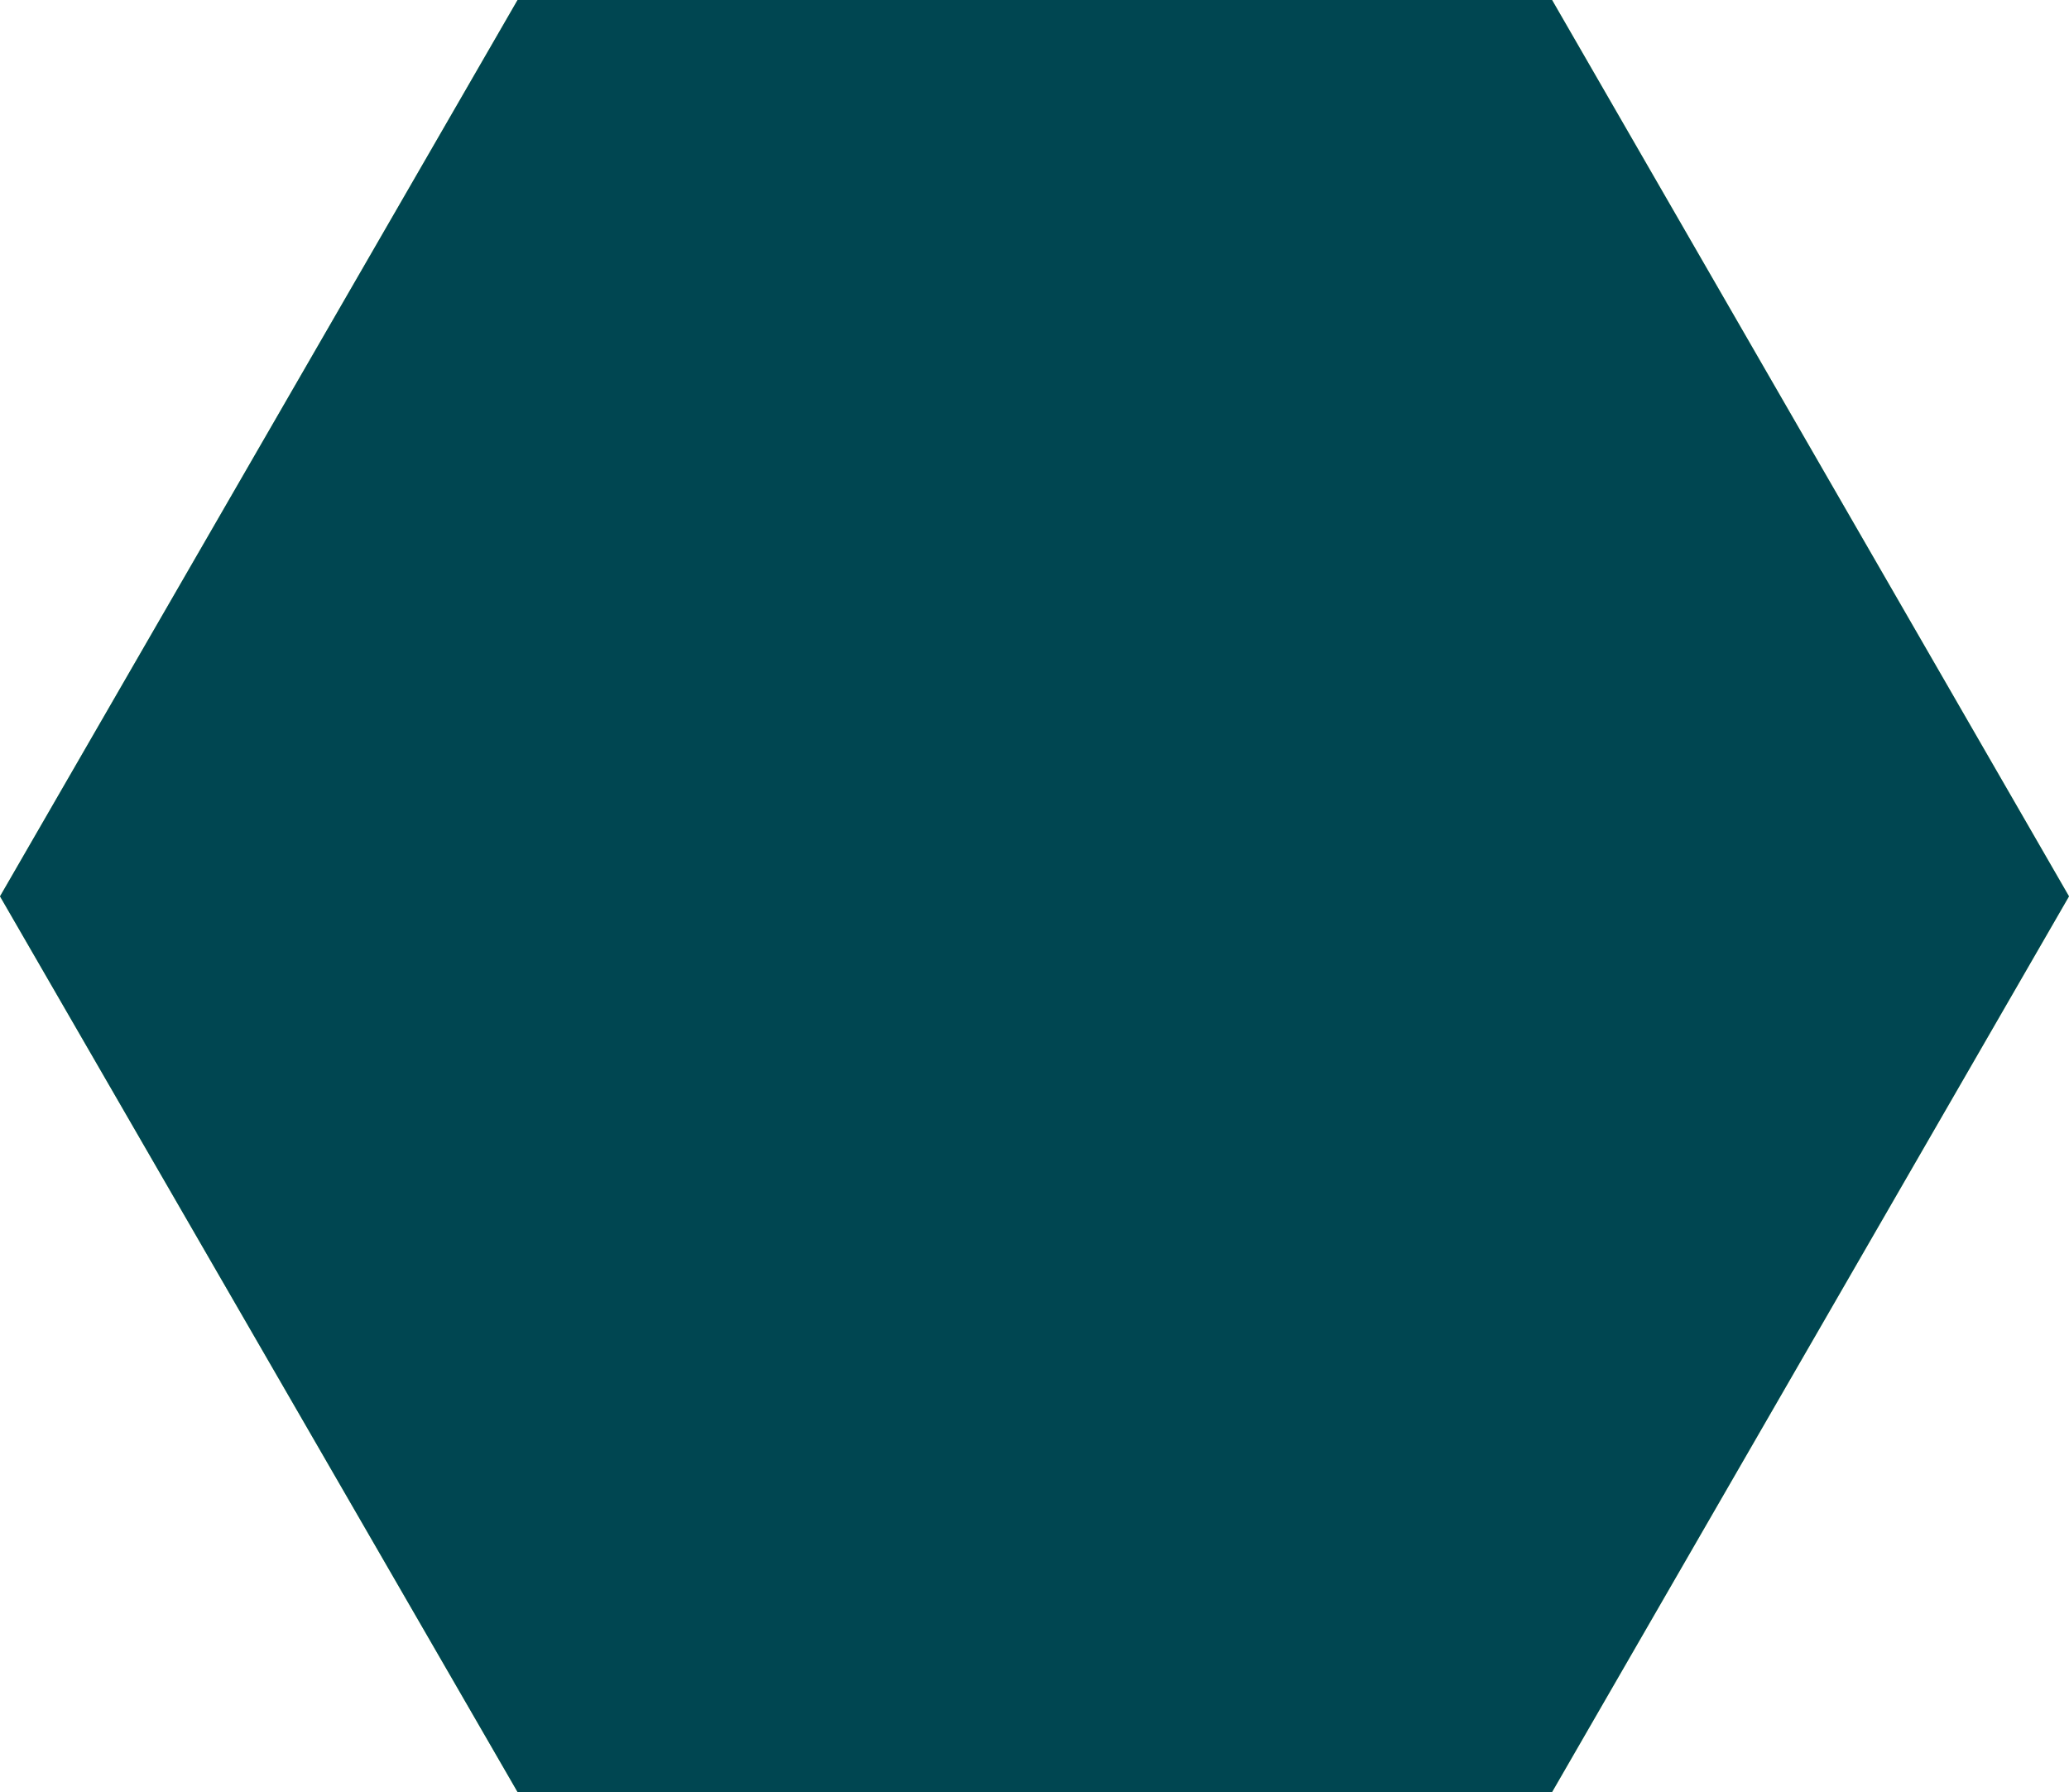
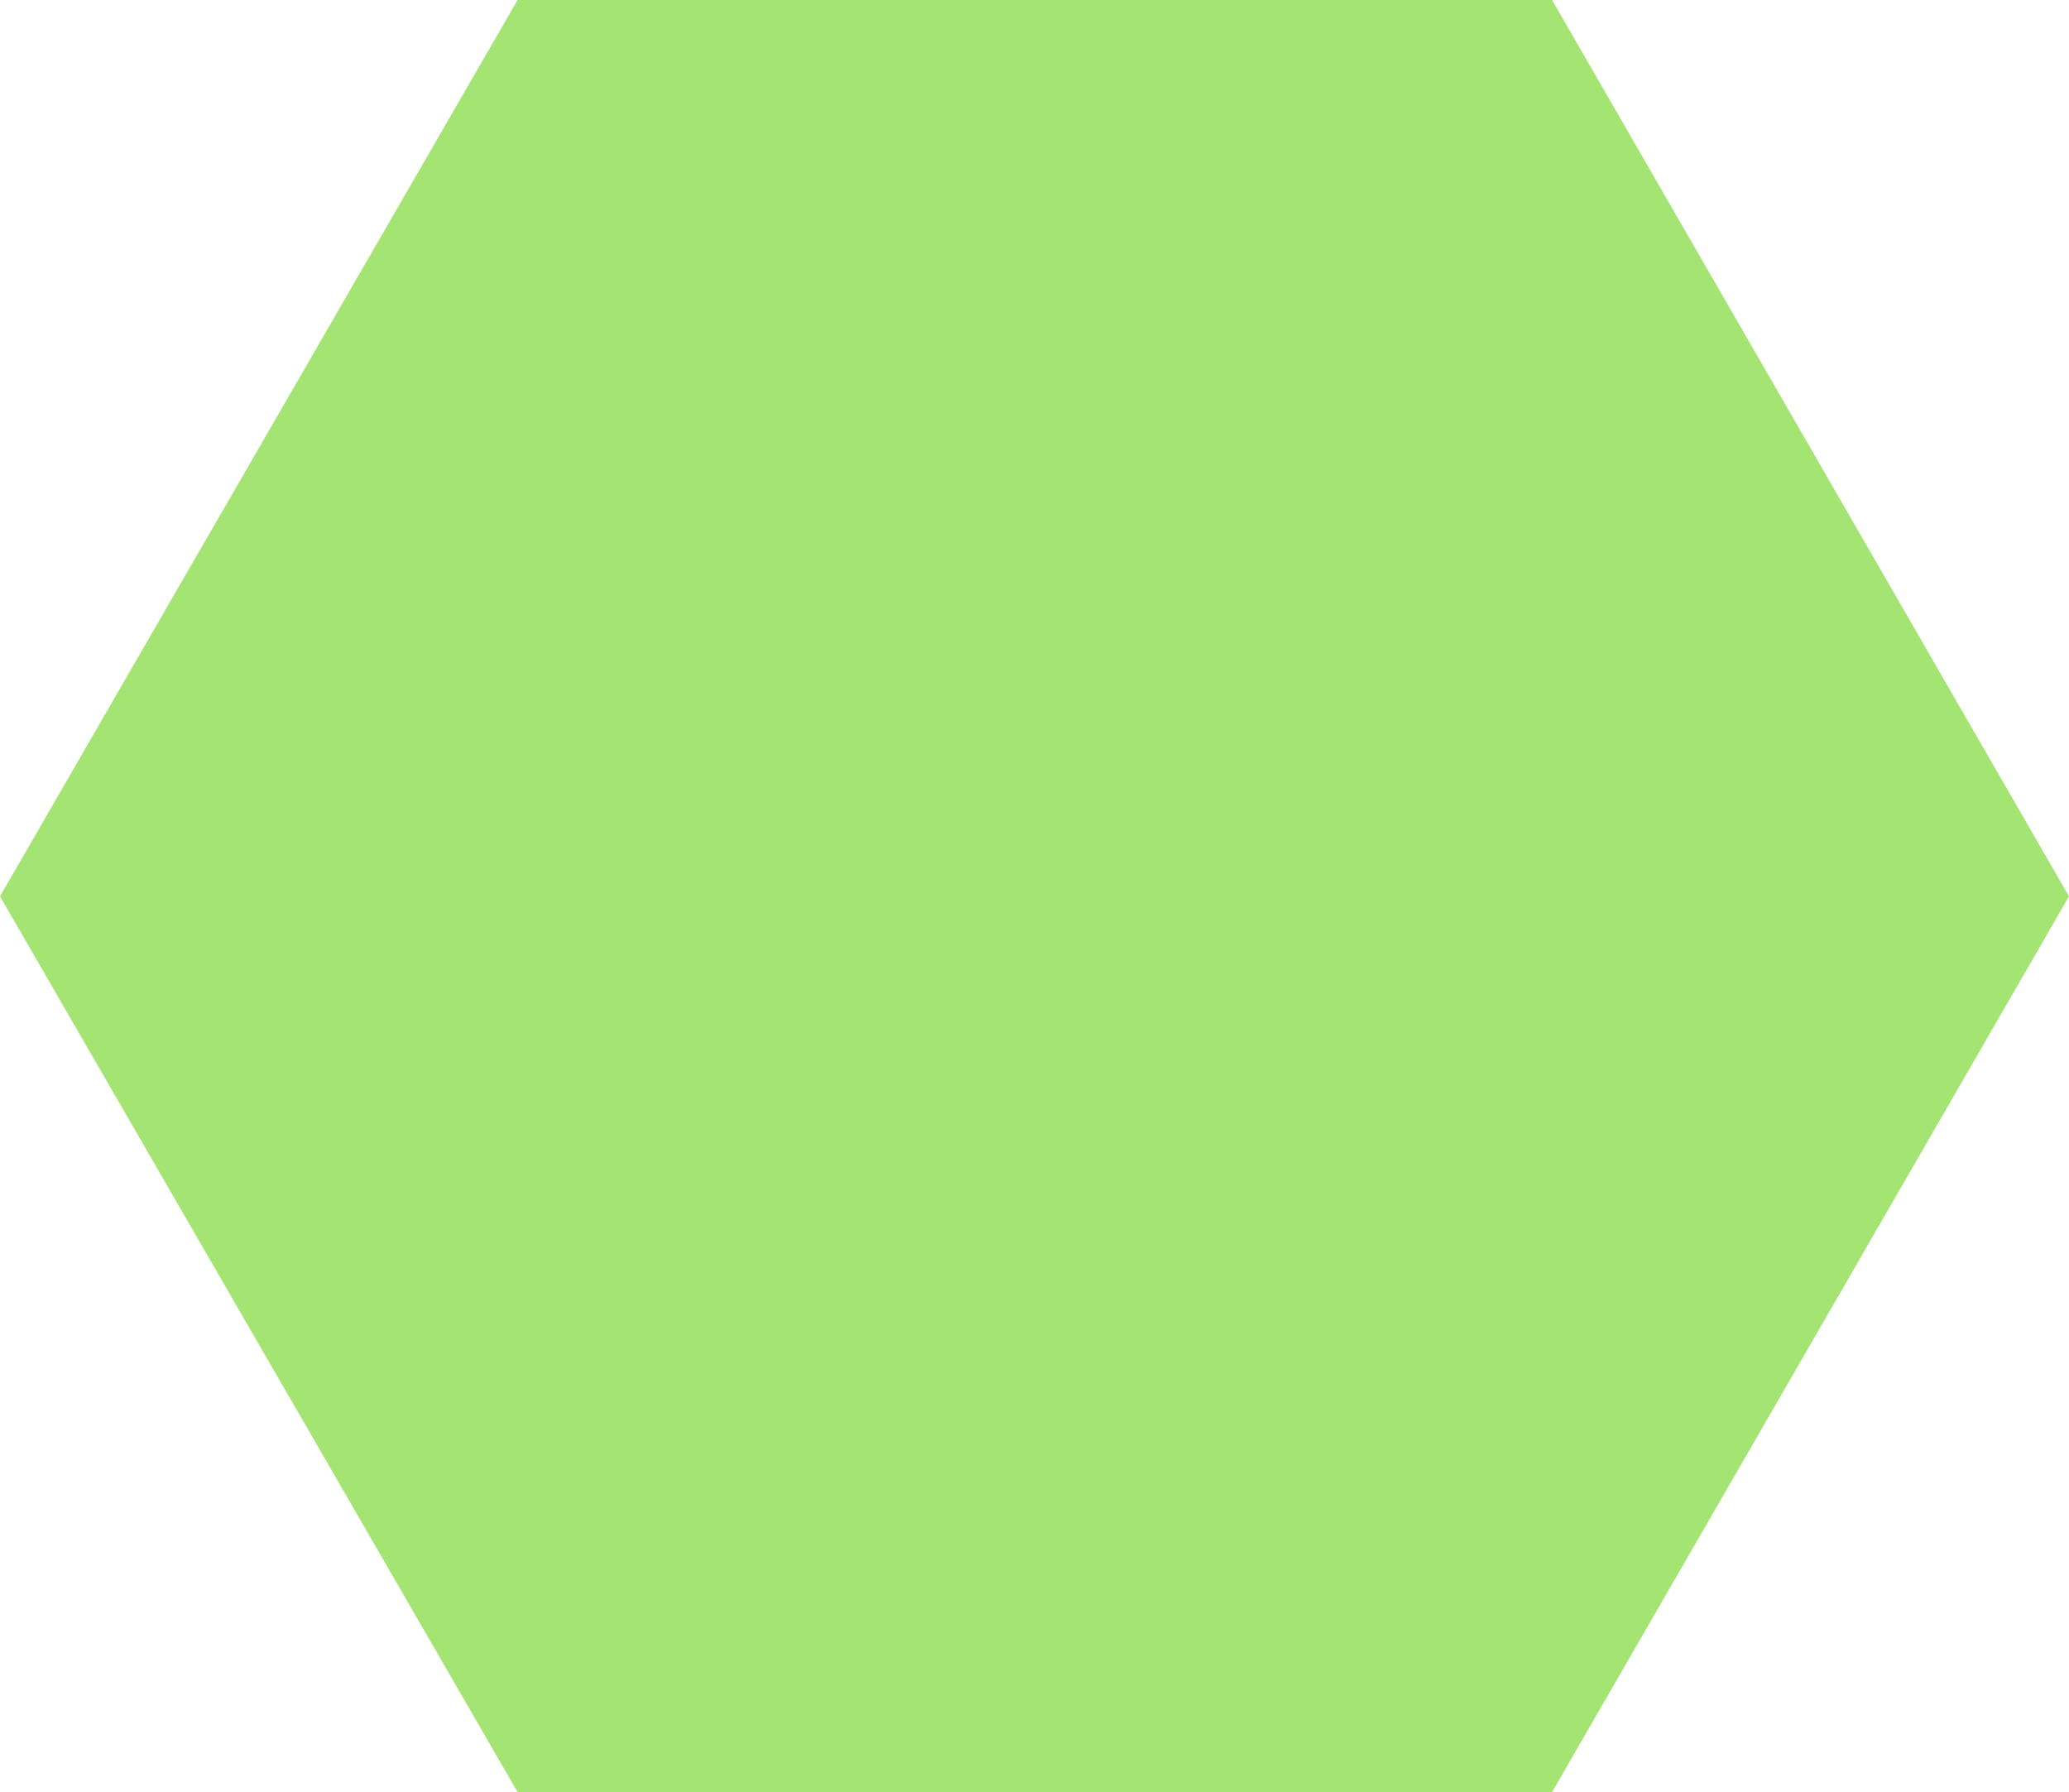
<svg xmlns="http://www.w3.org/2000/svg" xmlns:xlink="http://www.w3.org/1999/xlink" id="Layer_1" x="0px" y="0px" viewBox="0 0 326.2 282.5" style="enable-background:new 0 0 326.2 282.5;" xml:space="preserve">
  <style type="text/css"> .st0{clip-path:url(#SVGID_1_);fill:#004651;} </style>
  <g>
    <defs>
      <polyline id="SVGID_3_" points="326.2,141.3 244.7,282.5 81.6,282.5 0,141.3 81.6,0 244.7,0 326.2,141.3 " />
    </defs>
    <use xlink:href="#SVGID_3_" style="overflow:visible;fill:#A4E473;" />
    <clipPath id="SVGID_1_">
      <use xlink:href="#SVGID_3_" style="overflow:visible;" />
    </clipPath>
-     <rect class="st0" width="326.2" height="282.7" />
  </g>
</svg>